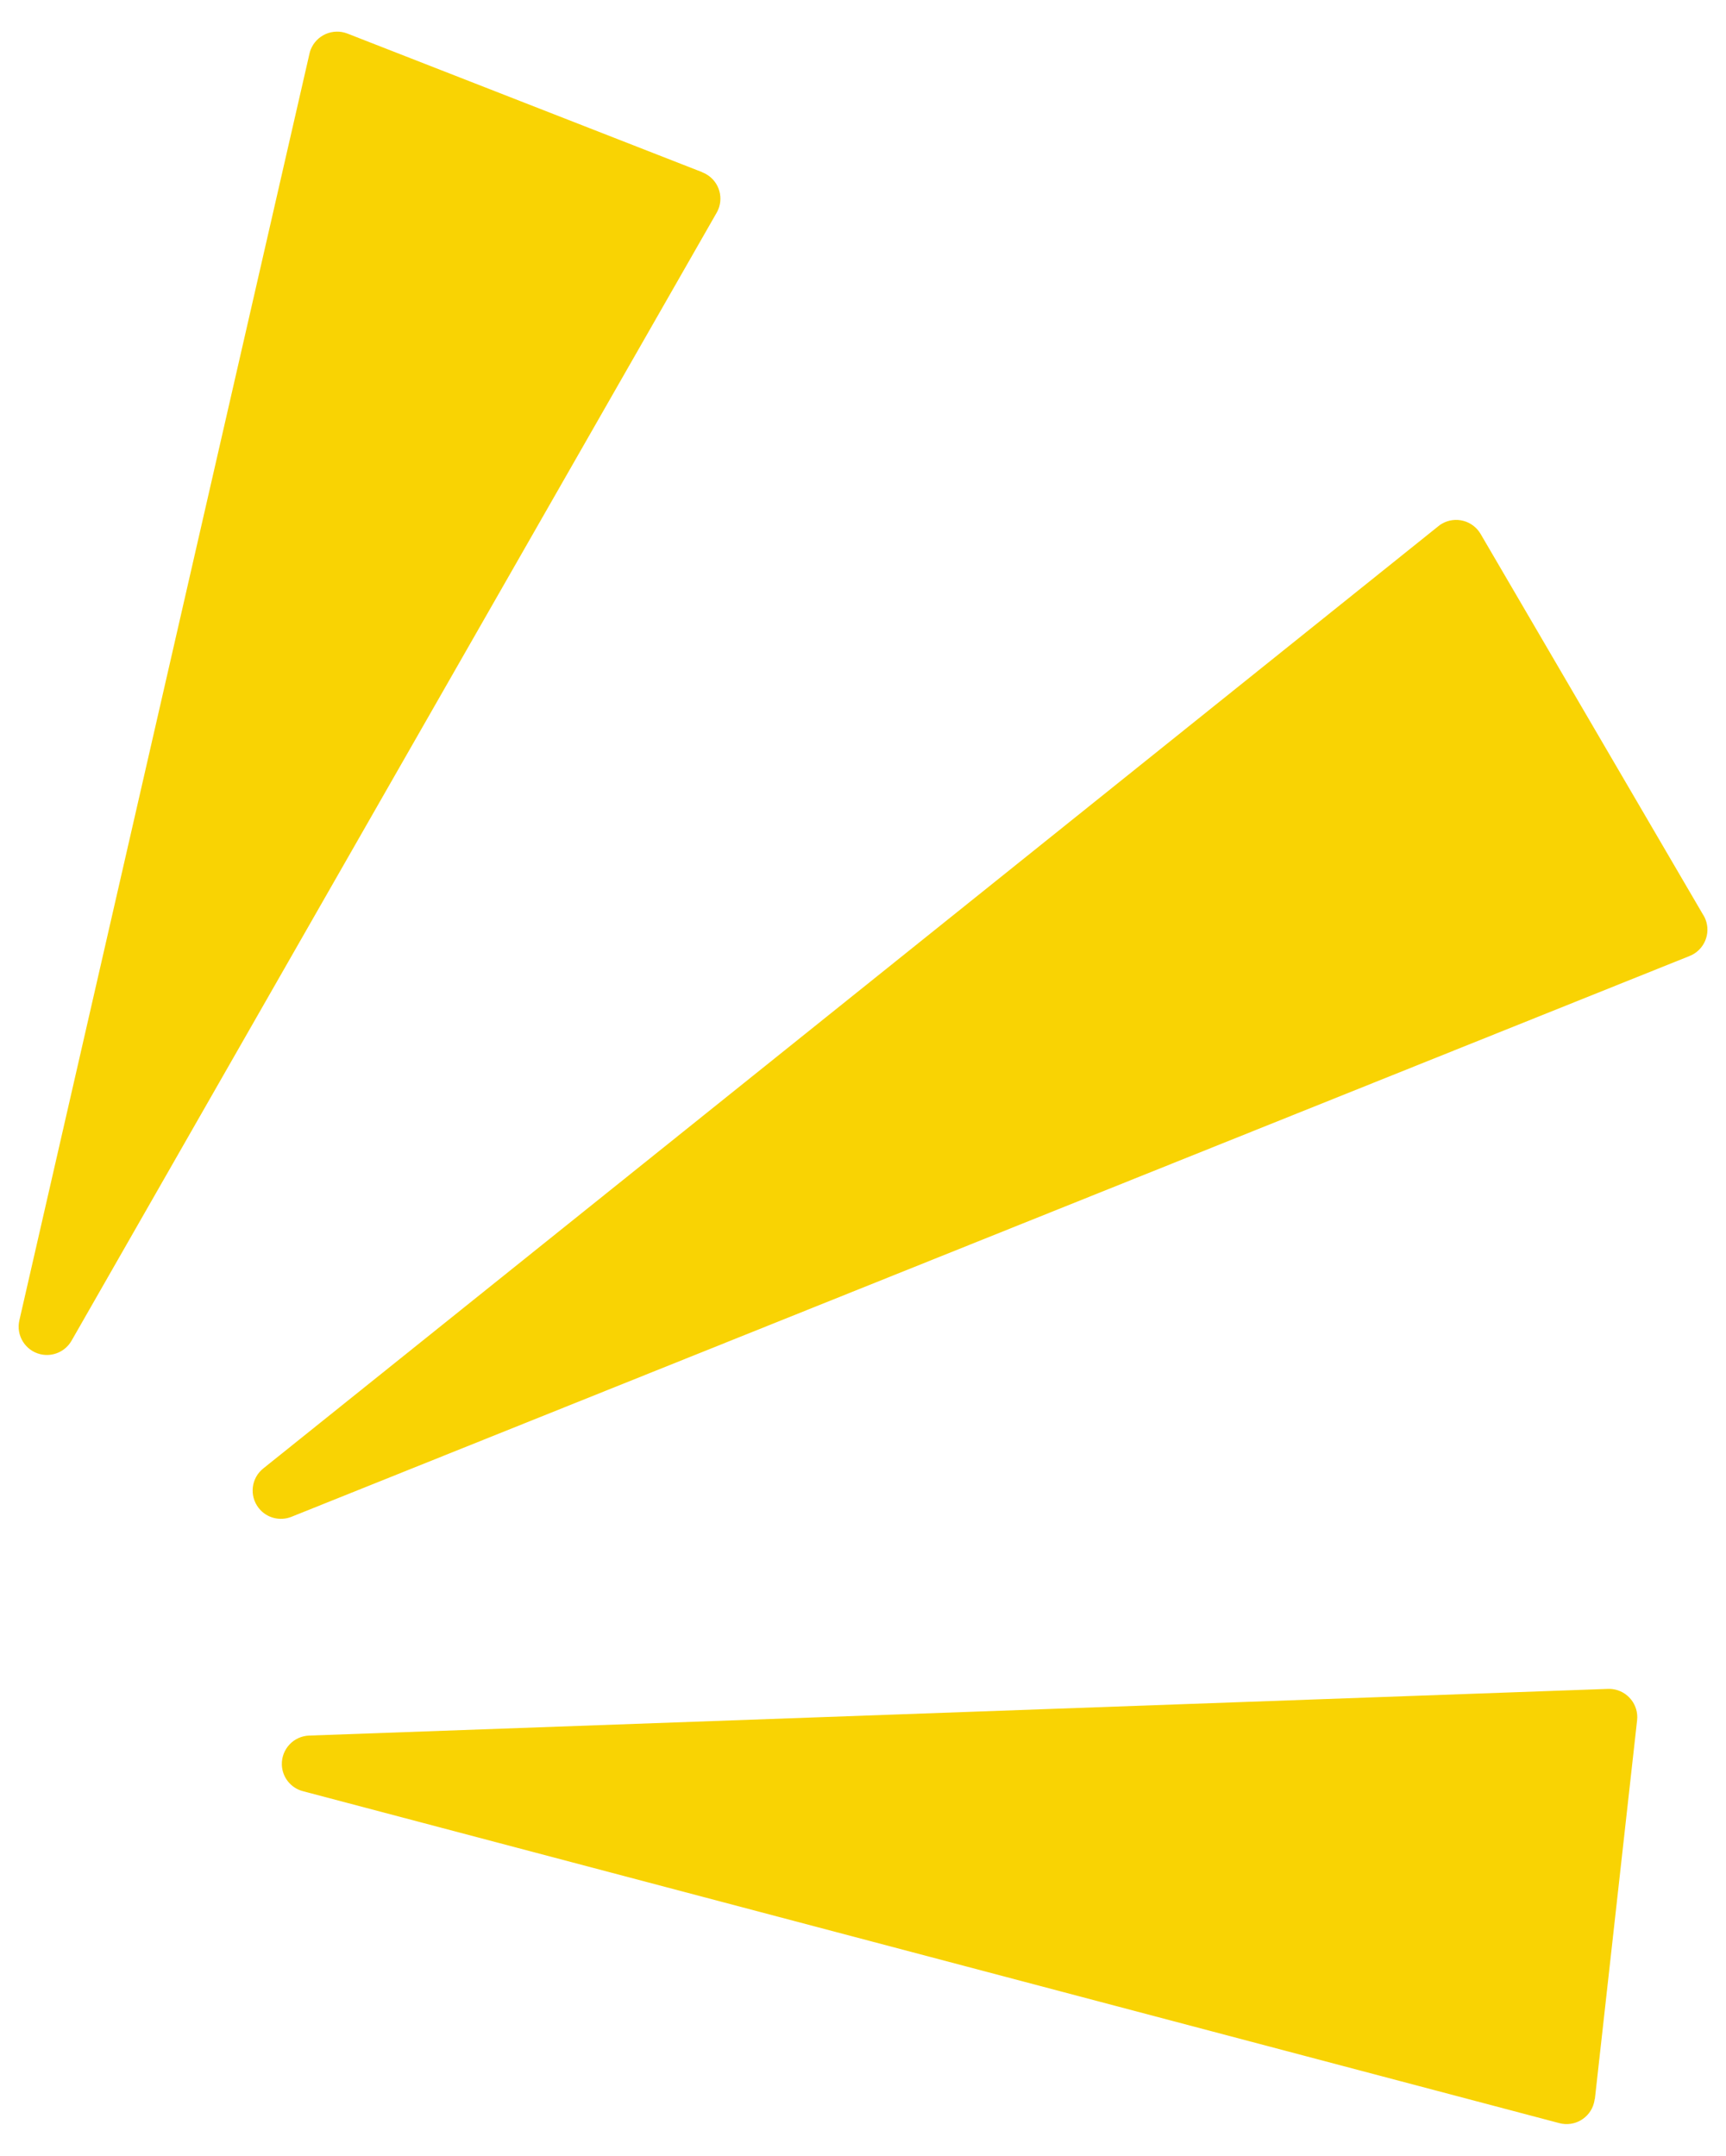
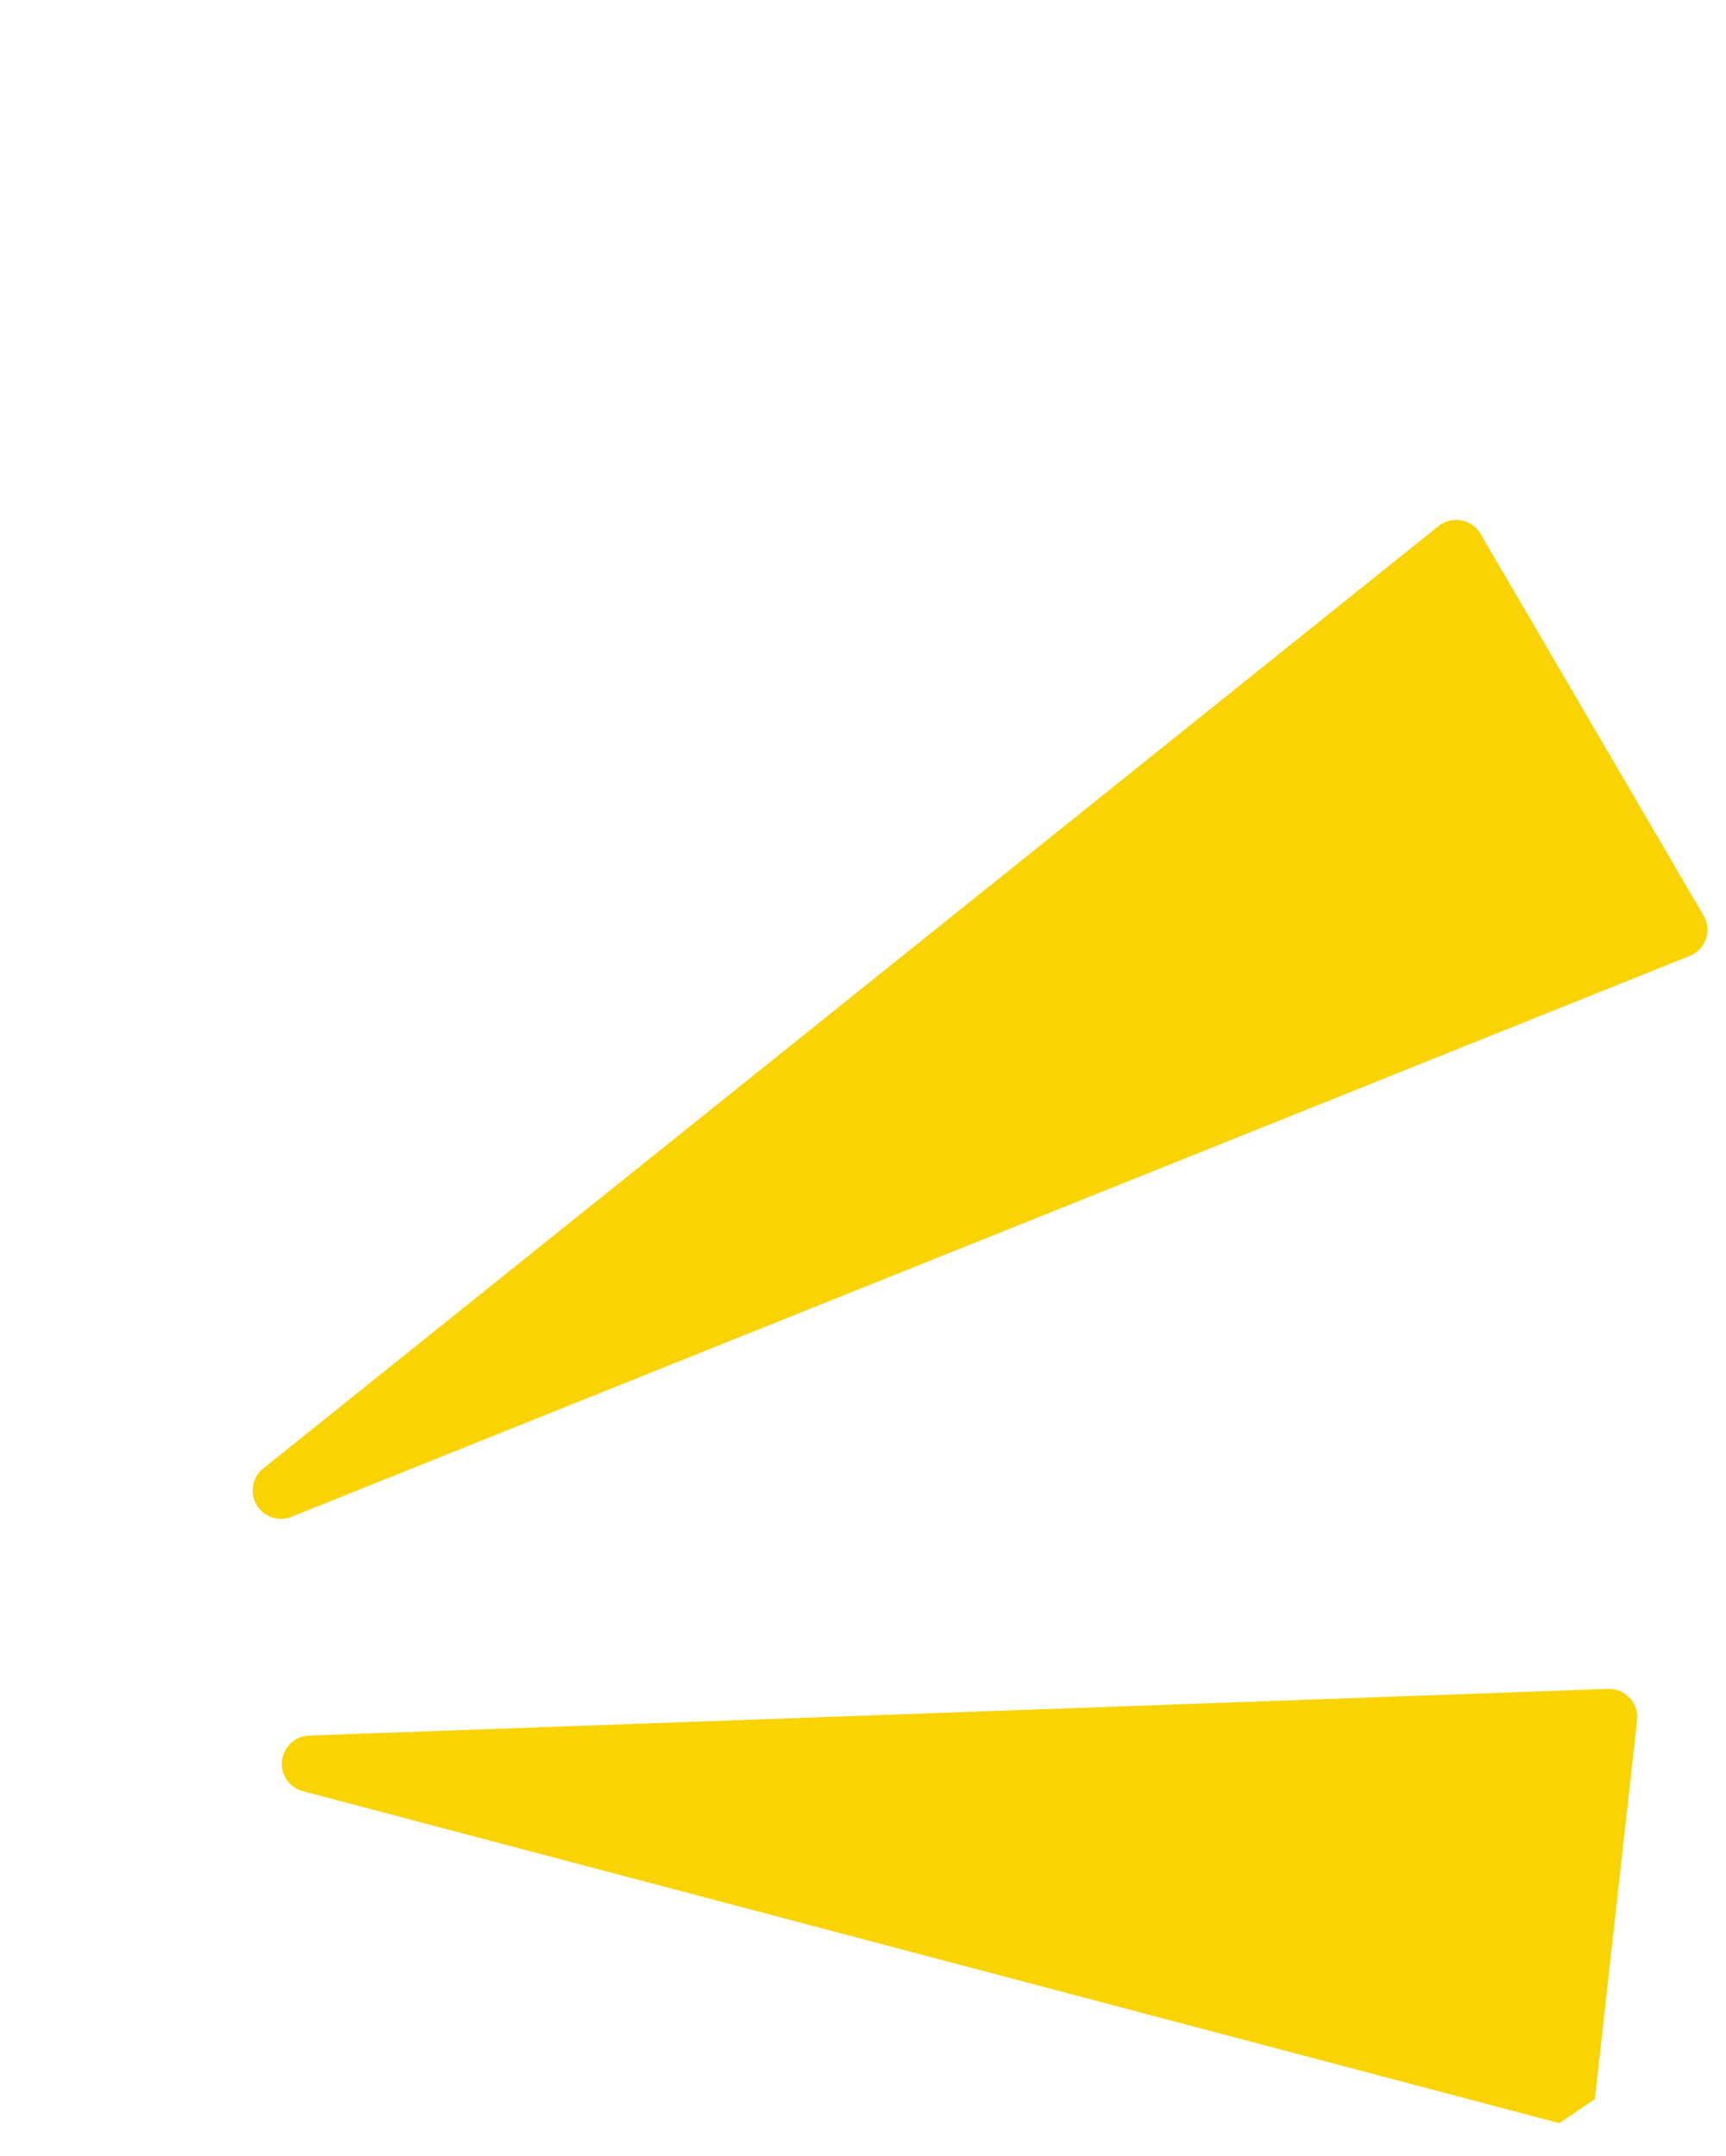
<svg xmlns="http://www.w3.org/2000/svg" id="_レイヤー_1" viewBox="0 0 22.15 27.667">
  <defs>
    <style>.cls-1{fill:#f9d303;stroke-width:0px;}</style>
  </defs>
  <g id="_グループ_695">
    <path id="_パス_2076" class="cls-1" d="M21.861,11.748l-2.86-4.895c-.101-.173-.323-.232-.496-.132-.016.009-.031.019-.045.031L3.381,18.844c-.158.124-.185.352-.061.51.1.128.274.173.424.111l17.939-7.196c.186-.074.277-.285.203-.472-.007-.017-.015-.033-.024-.049" />
-     <path id="_パス_2077" class="cls-1" d="M20.467,26.94l.542-4.861c.023-.199-.121-.379-.32-.402-.018-.002-.036-.003-.054-.002l-16.667.599c-.2.007-.357.174-.351.375.005.161.116.299.271.339l16.123,4.26c.194.052.393-.064.444-.257.005-.018.008-.036.01-.054" />
-     <path id="_パス_2078" class="cls-1" d="M9.015,2.211L4.459.431c-.187-.073-.398.019-.472.206-.007.017-.012.035-.016.054L.249,16.943c-.046.195.075.391.27.437.157.037.32-.034.4-.175L9.197,2.73c.1-.174.039-.396-.135-.495-.016-.009-.032-.017-.049-.023" />
+     <path id="_パス_2077" class="cls-1" d="M20.467,26.94l.542-4.861c.023-.199-.121-.379-.32-.402-.018-.002-.036-.003-.054-.002l-16.667.599c-.2.007-.357.174-.351.375.005.161.116.299.271.339l16.123,4.26" />
  </g>
</svg>